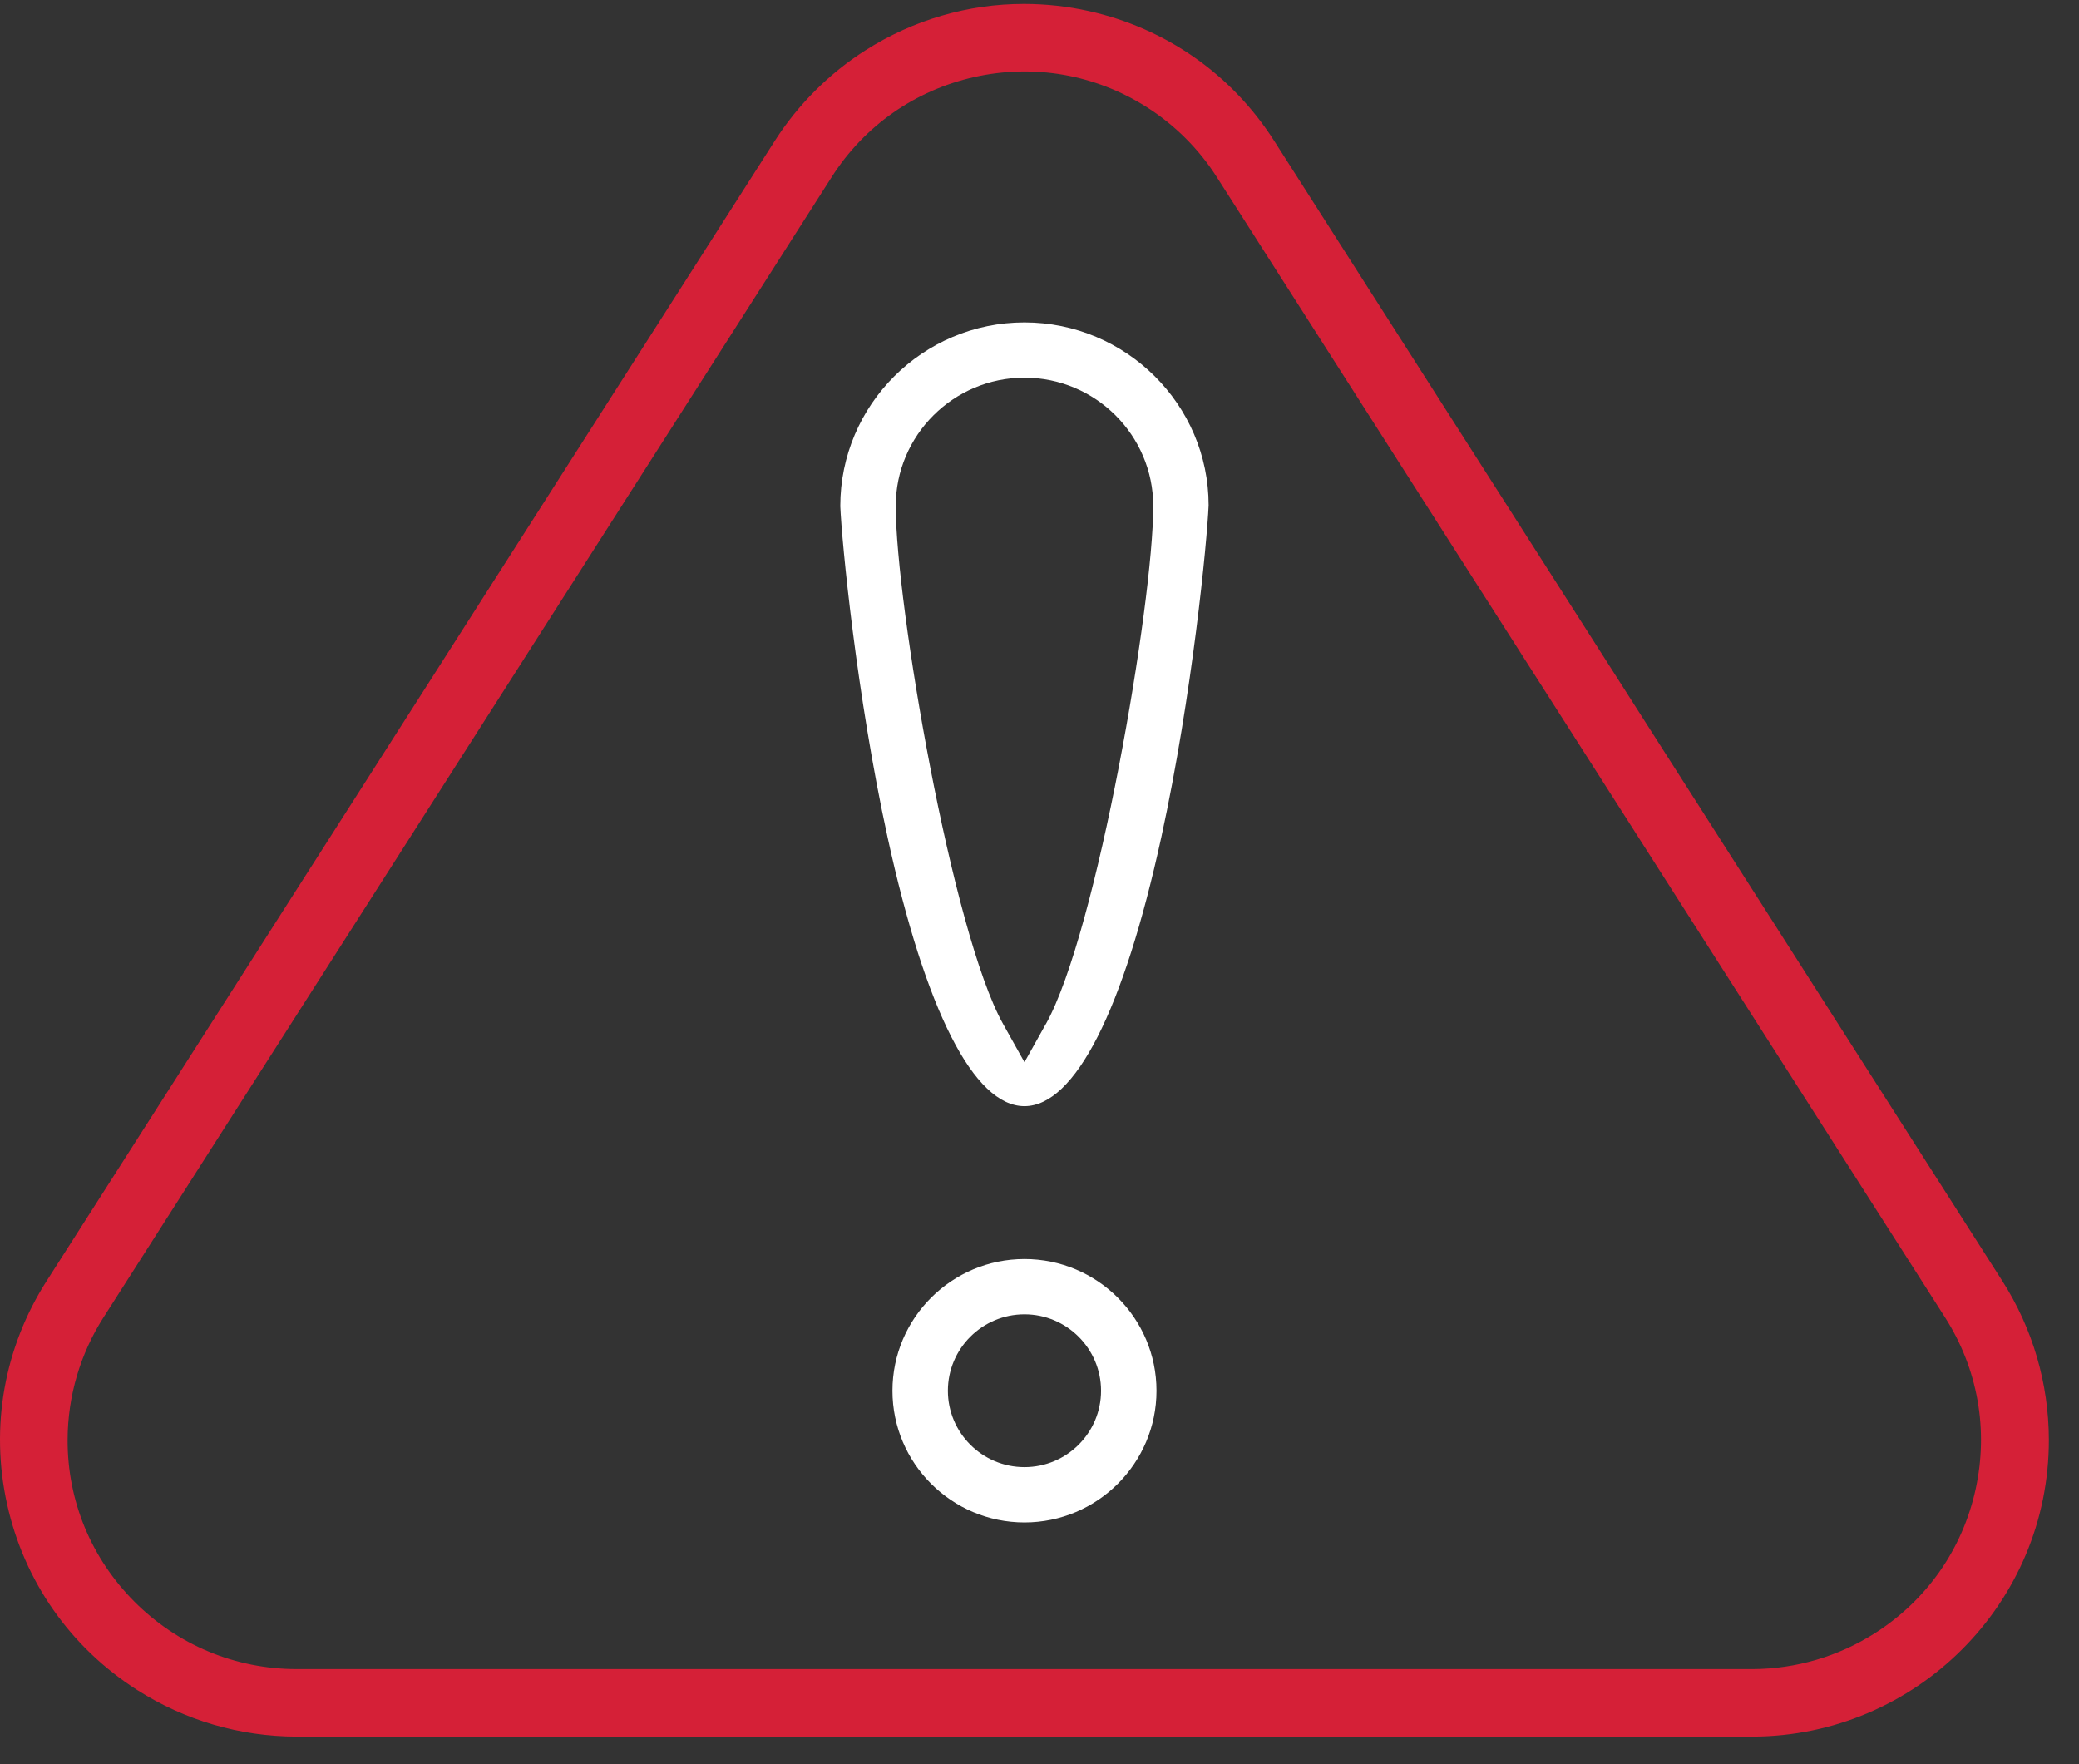
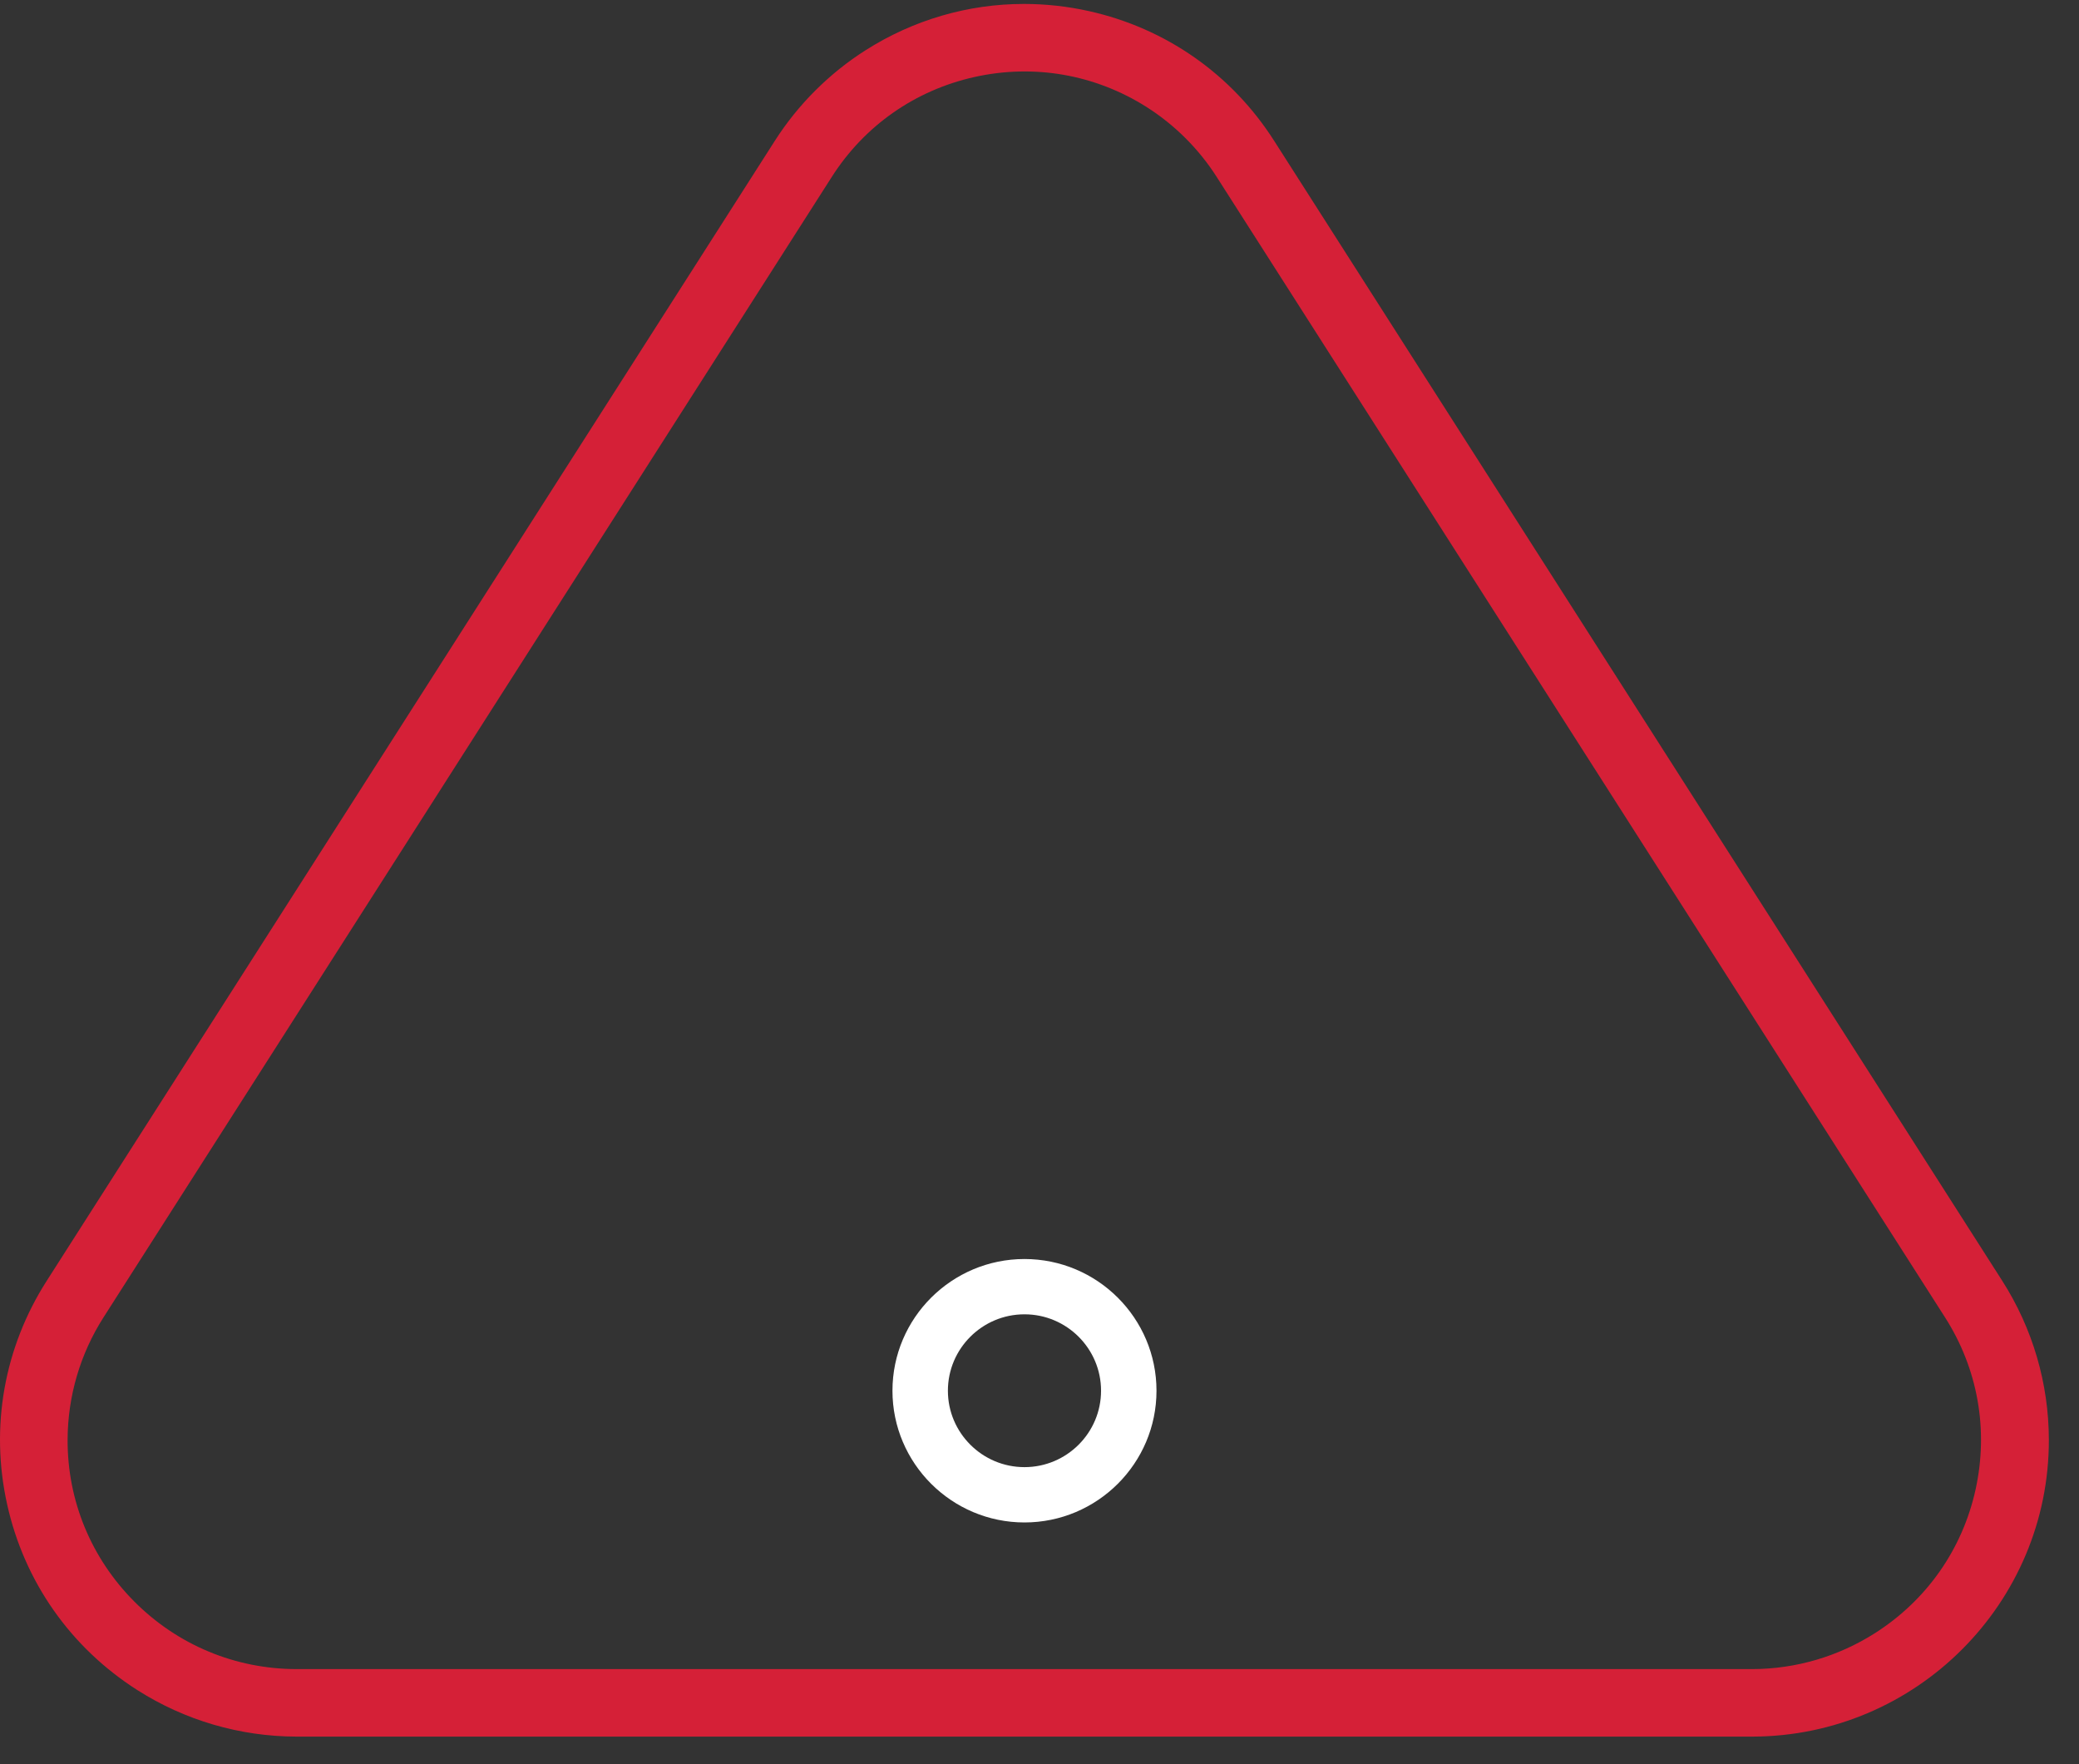
<svg xmlns="http://www.w3.org/2000/svg" width="66" height="56" viewBox="0 0 66 56" fill="none">
  <rect x="0" y="0" width="66" height="56" fill="#333333" stroke="none" />
  <g clip-path="url(#clip0_3934_12431)">
    <path d="M24.598 4.47L1.484 40.656C0.13 42.774 -0.318 45.292 0.225 47.746C0.768 50.201 2.237 52.295 4.36 53.648C5.871 54.61 7.617 55.121 9.412 55.125H55.635C60.833 55.113 65.055 50.884 65.043 45.697C65.039 43.908 64.527 42.164 63.563 40.656L40.449 4.47C39.103 2.359 37.013 0.895 34.563 0.351C33.884 0.2 33.191 0.125 32.504 0.125C30.731 0.125 28.994 0.632 27.483 1.592C26.328 2.324 25.331 3.321 24.598 4.47ZM30.938 2.444C32.826 2.024 34.766 2.363 36.398 3.396C37.291 3.961 38.063 4.732 38.629 5.622L61.741 41.808C62.789 43.442 63.134 45.385 62.717 47.28C62.3 49.175 61.167 50.793 59.527 51.838C58.363 52.58 57.018 52.977 55.637 52.982H9.41C7.468 52.978 5.642 52.218 4.268 50.842C2.895 49.465 2.14 47.64 2.146 45.703C2.15 44.321 2.546 42.973 3.292 41.808L26.402 5.622C27.438 3.992 29.05 2.864 30.938 2.444Z" fill="#D52037" />
-     <path d="M38.369 16.041C38.369 12.845 35.746 10.234 32.522 10.234C29.297 10.234 26.676 12.851 26.676 16.066C26.724 17.21 27.188 22.041 28.176 26.573C29.377 32.08 30.919 35.113 32.522 35.113C34.124 35.113 35.667 32.08 36.868 26.571C37.855 22.038 38.319 17.199 38.369 16.041ZM33.201 32.505L32.523 33.717L31.845 32.505C30.219 29.598 28.436 19.15 28.436 16.066C28.436 13.817 30.269 11.988 32.523 11.988C34.778 11.988 36.611 13.817 36.611 16.066C36.611 19.148 34.828 29.594 33.203 32.505H33.201Z" fill="white" />
    <path d="M32.523 39.965C30.213 39.965 28.332 41.84 28.332 44.146C28.332 46.451 30.213 48.327 32.523 48.327C34.834 48.327 36.714 46.451 36.714 44.146C36.714 41.84 34.834 39.965 32.523 39.965ZM32.523 46.571C31.183 46.571 30.092 45.483 30.092 44.146C30.092 42.808 31.183 41.72 32.523 41.72C33.864 41.72 34.954 42.808 34.954 44.146C34.954 45.483 33.864 46.571 32.523 46.571Z" fill="white" />
  </g>
  <defs>
    <clipPath id="clip0_3934_12431">
      <rect width="65.043" height="55" fill="white" transform="translate(0 0.125)" />
    </clipPath>
  </defs>
</svg>